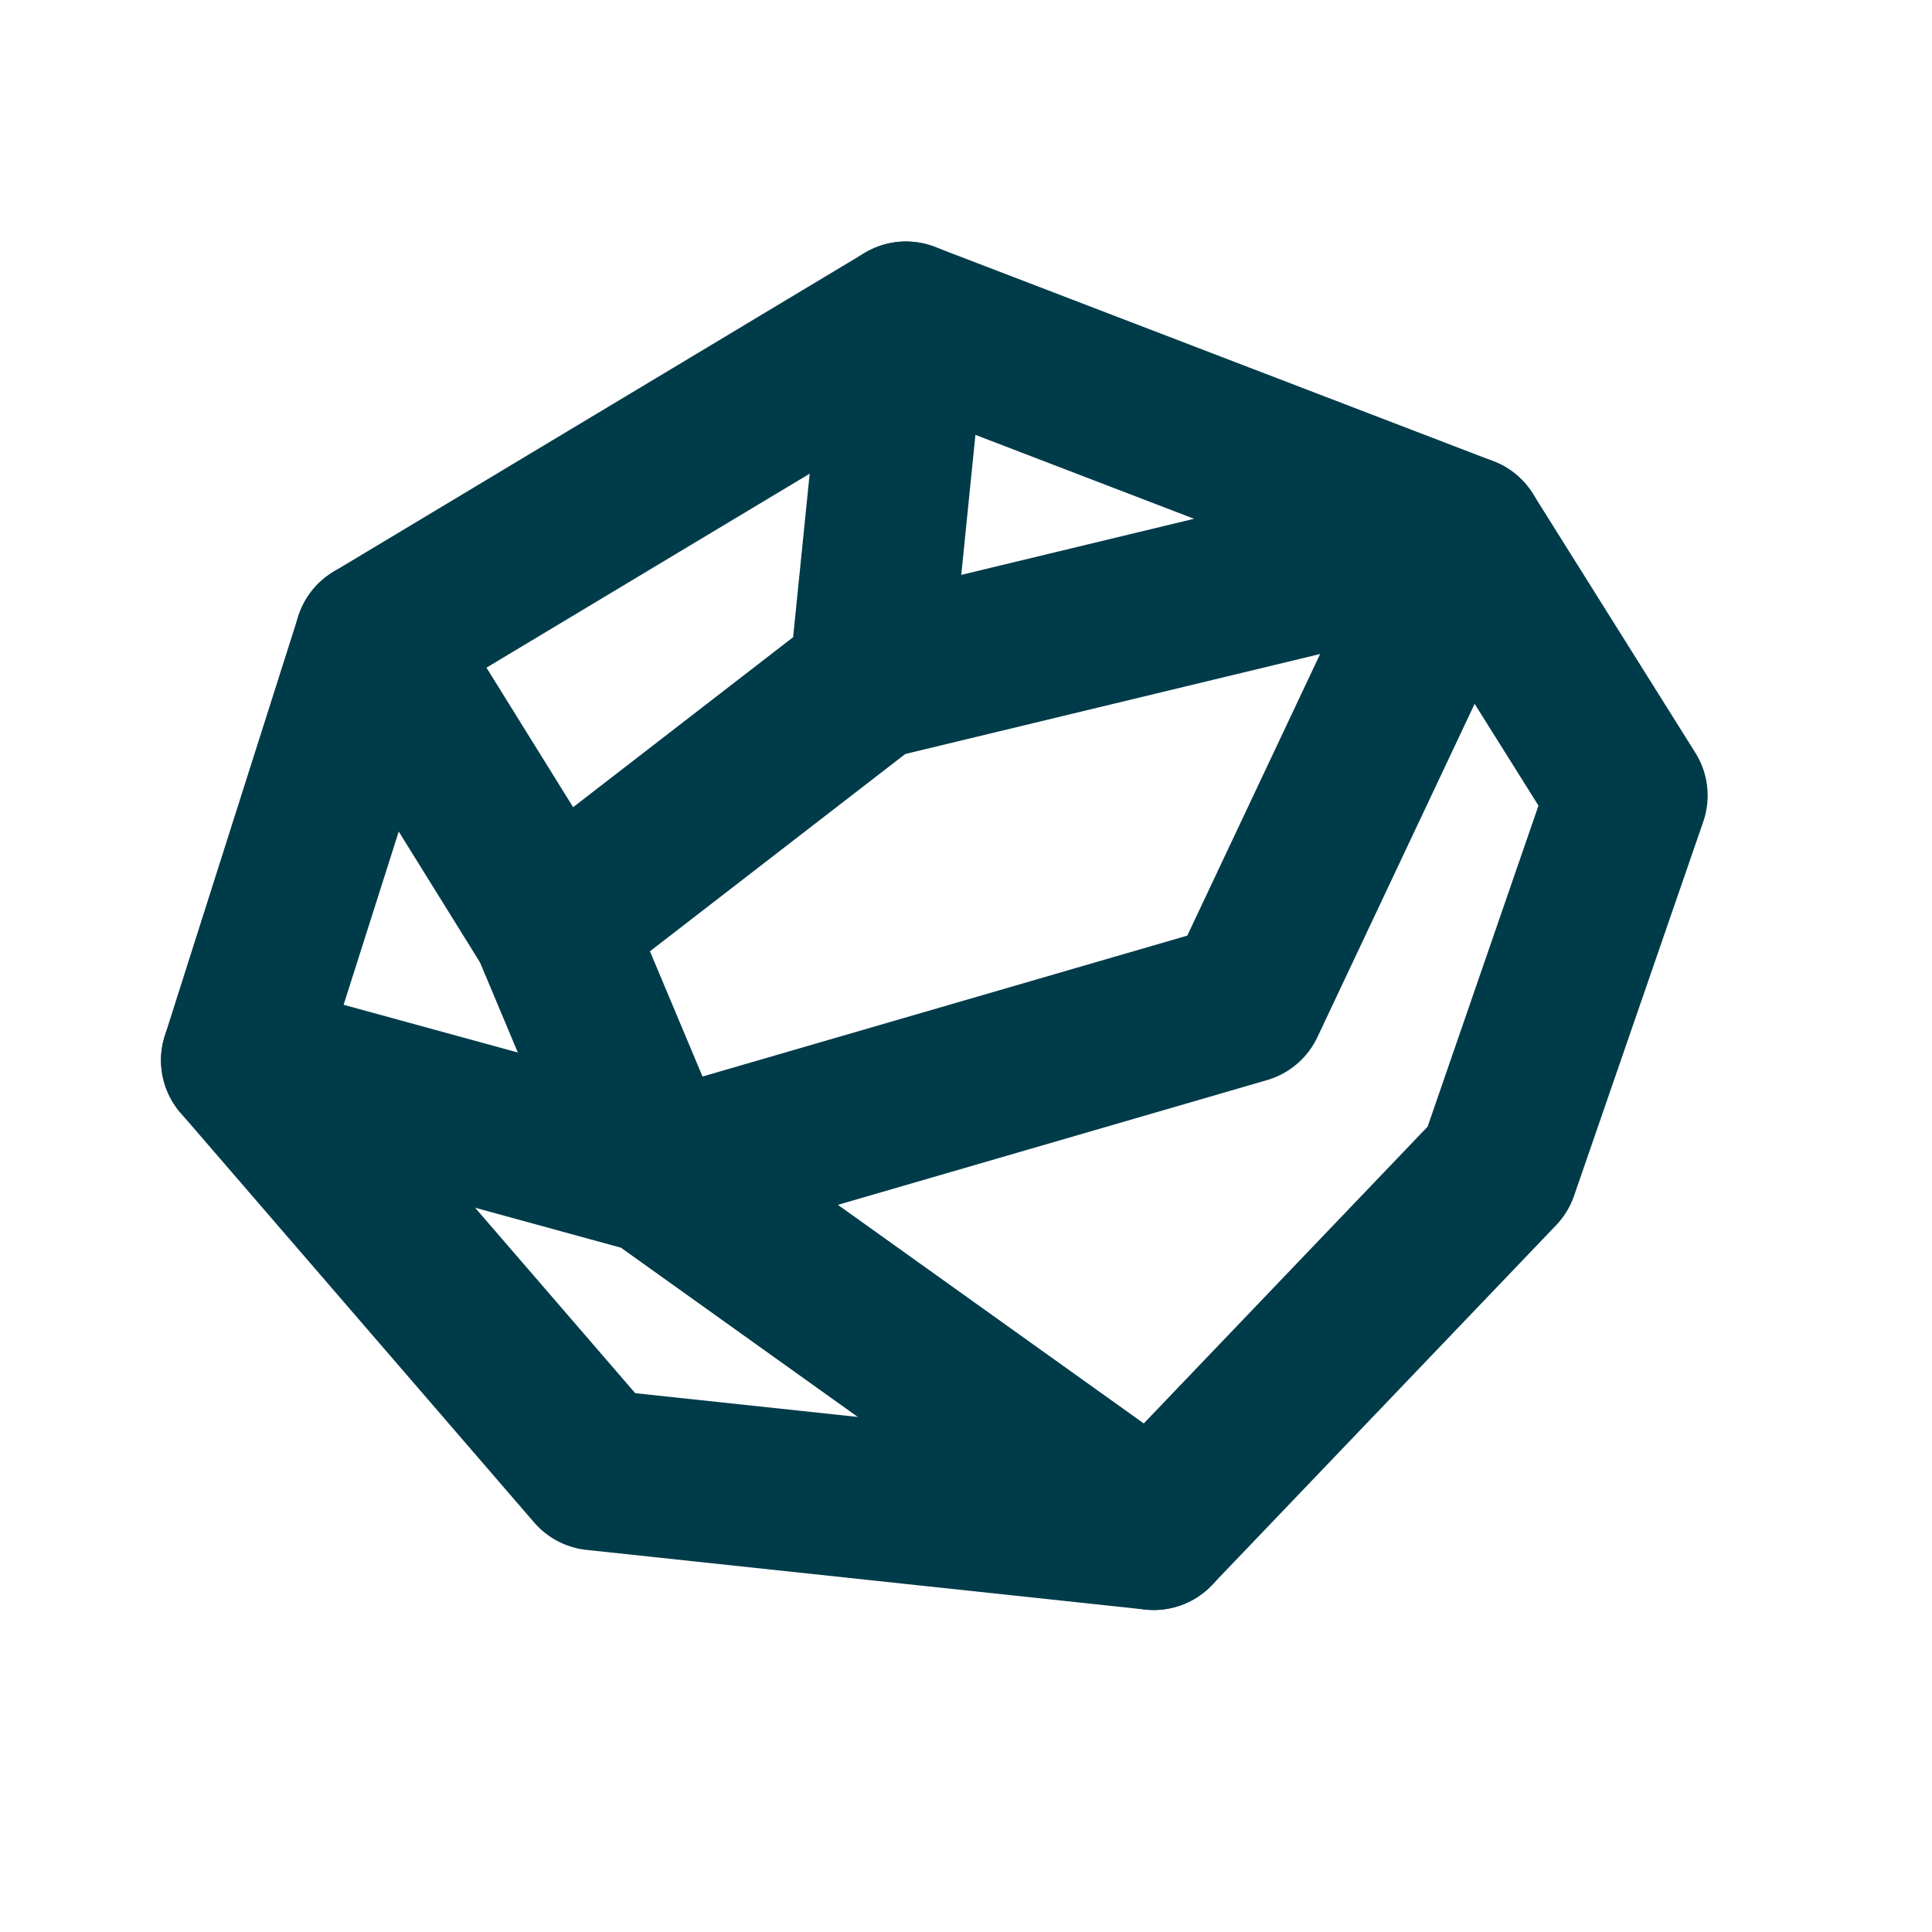
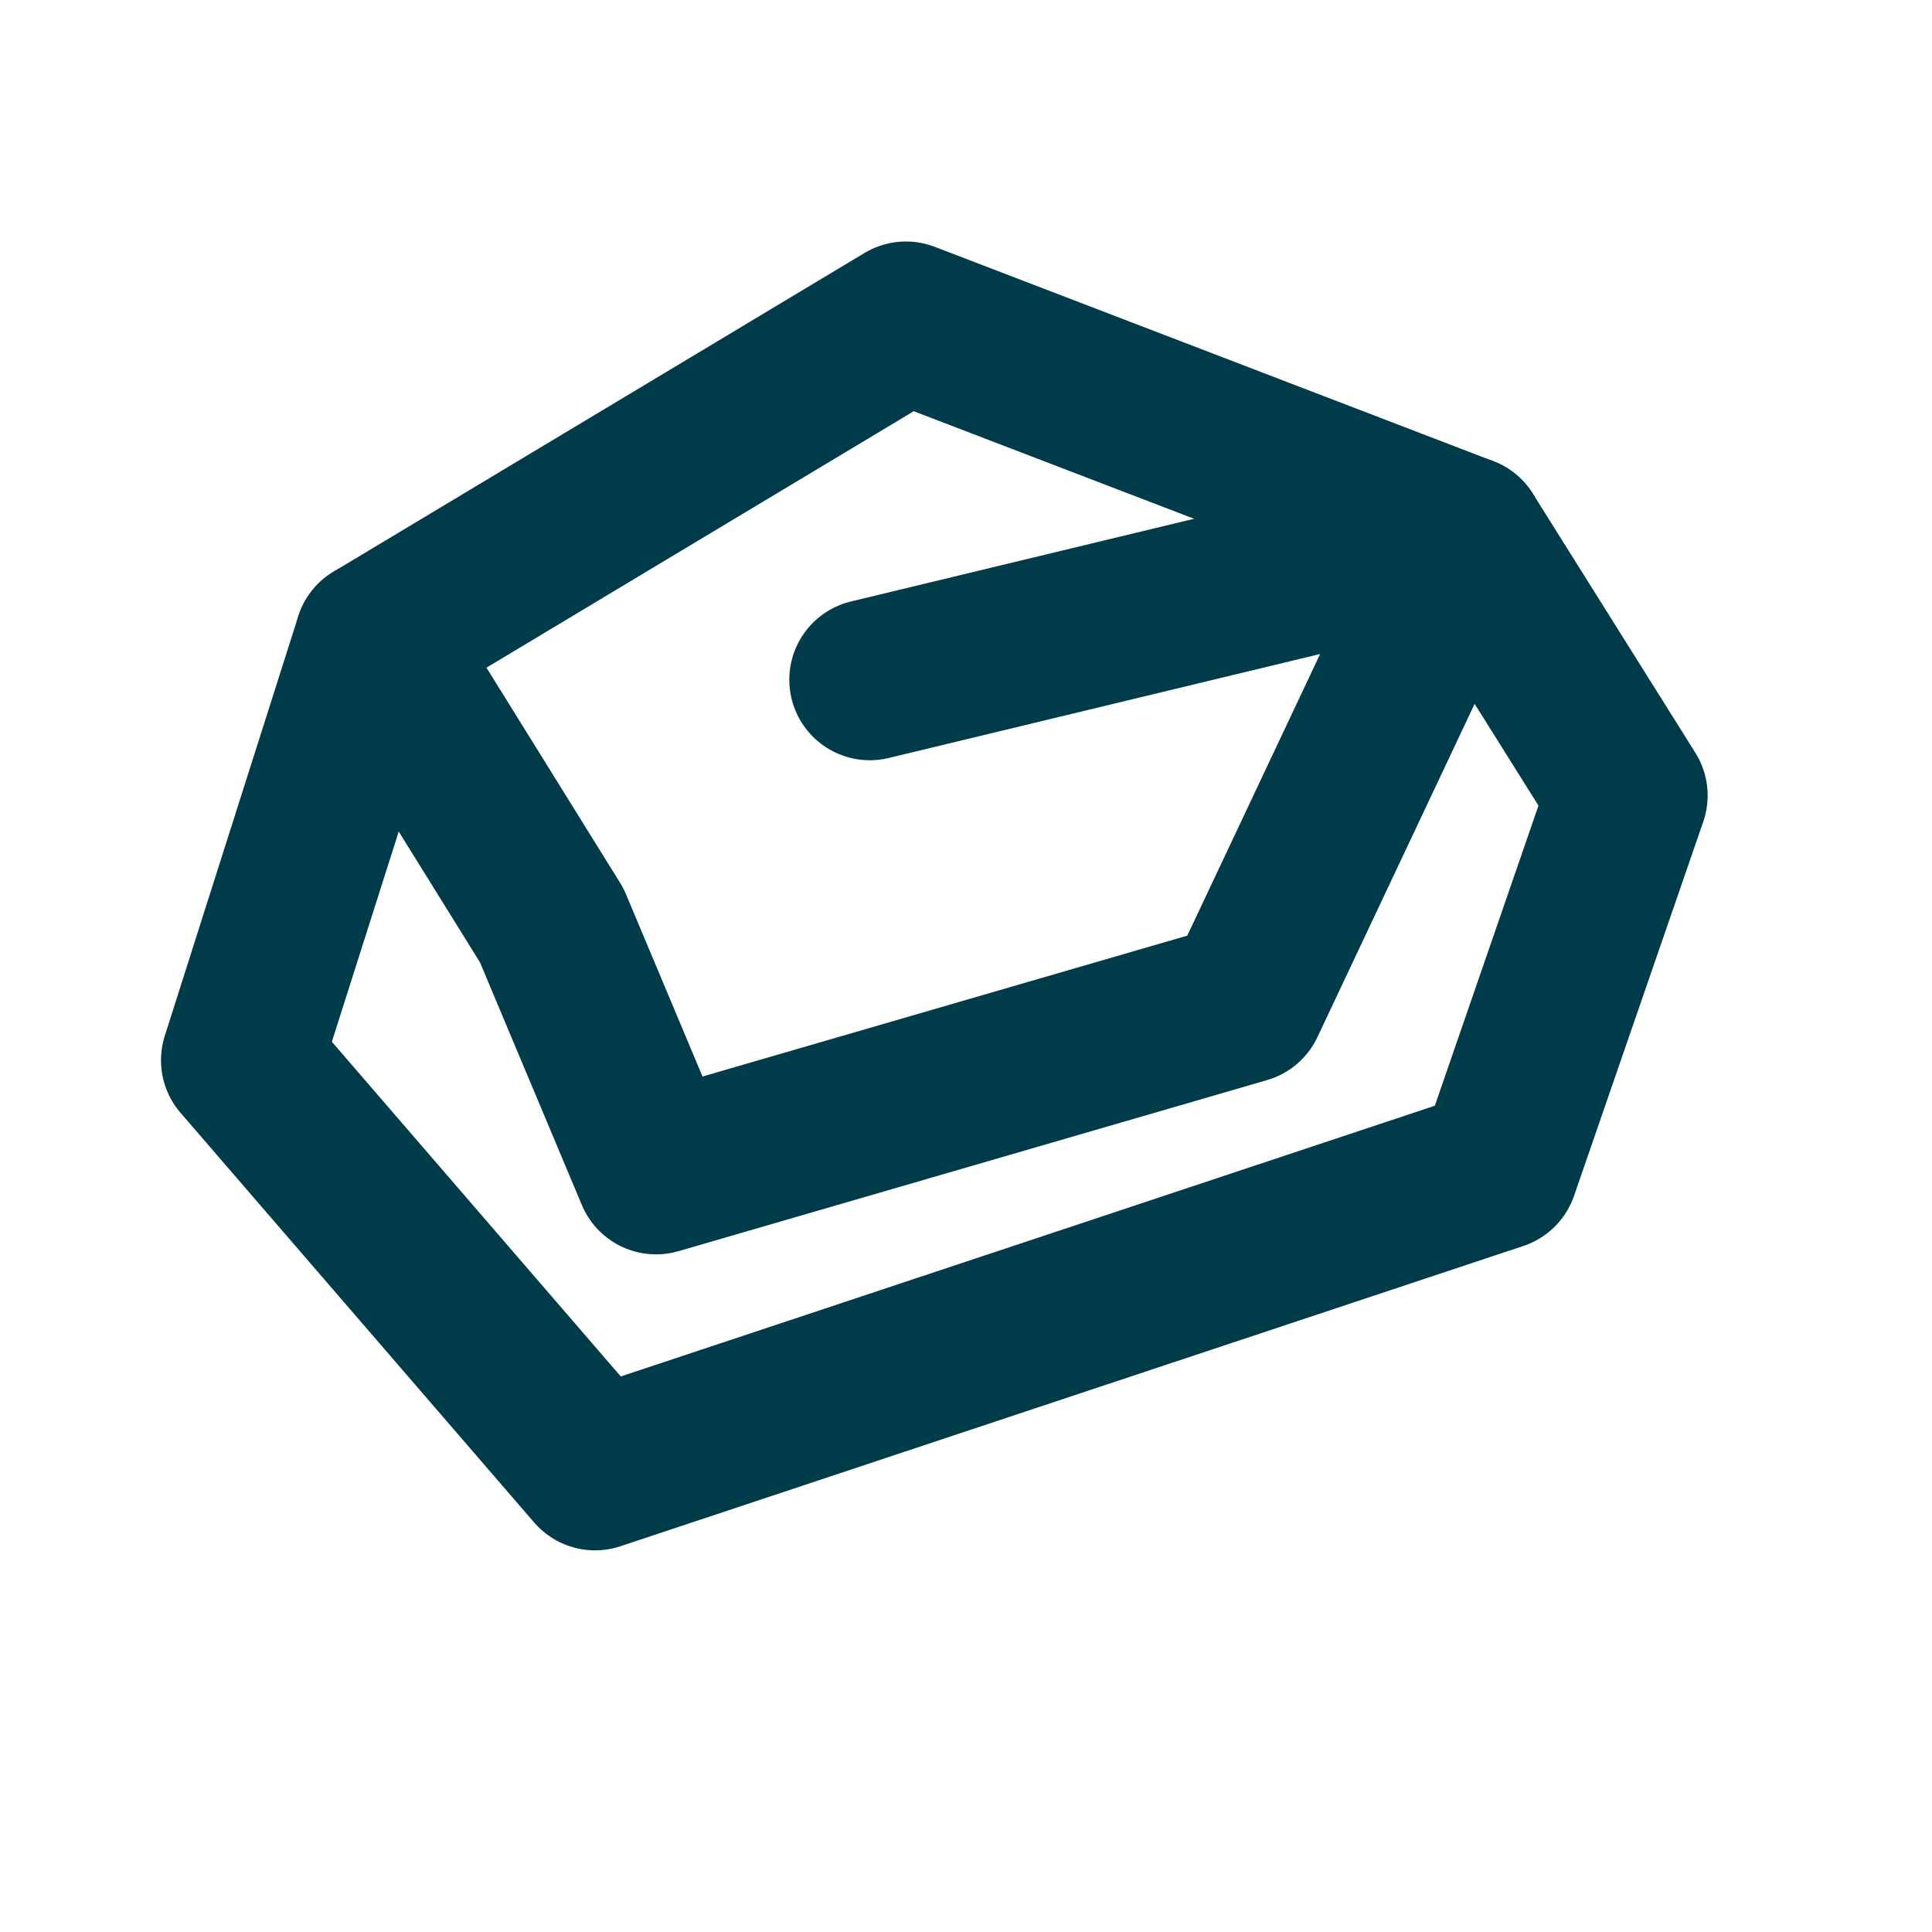
<svg xmlns="http://www.w3.org/2000/svg" width="24" height="24" viewBox="0 0 24 24" fill="none">
-   <path d="M4.658 7.959L3 13.171L7.392 18.259L14.332 19L18.608 14.529L20.213 9.882L18.194 6.663L11.254 4L4.658 7.959Z" stroke="#003B4A" stroke-width="2" stroke-linecap="round" stroke-linejoin="round" />
-   <path d="M11.254 4L10.804 8.444L6.854 11.496" stroke="#003B4A" stroke-width="2" stroke-linecap="round" stroke-linejoin="round" />
+   <path d="M4.658 7.959L3 13.171L7.392 18.259L18.608 14.529L20.213 9.882L18.194 6.663L11.254 4L4.658 7.959Z" stroke="#003B4A" stroke-width="2" stroke-linecap="round" stroke-linejoin="round" />
  <path d="M10.805 8.444L18.194 6.663L15.461 12.457L8.15 14.582L6.854 11.495L4.658 7.959" stroke="#003B4A" stroke-width="2" stroke-linecap="round" stroke-linejoin="round" />
-   <path d="M3 13.171L8.15 14.582L14.332 19" stroke="#003B4A" stroke-width="2" stroke-linecap="round" stroke-linejoin="round" />
</svg>